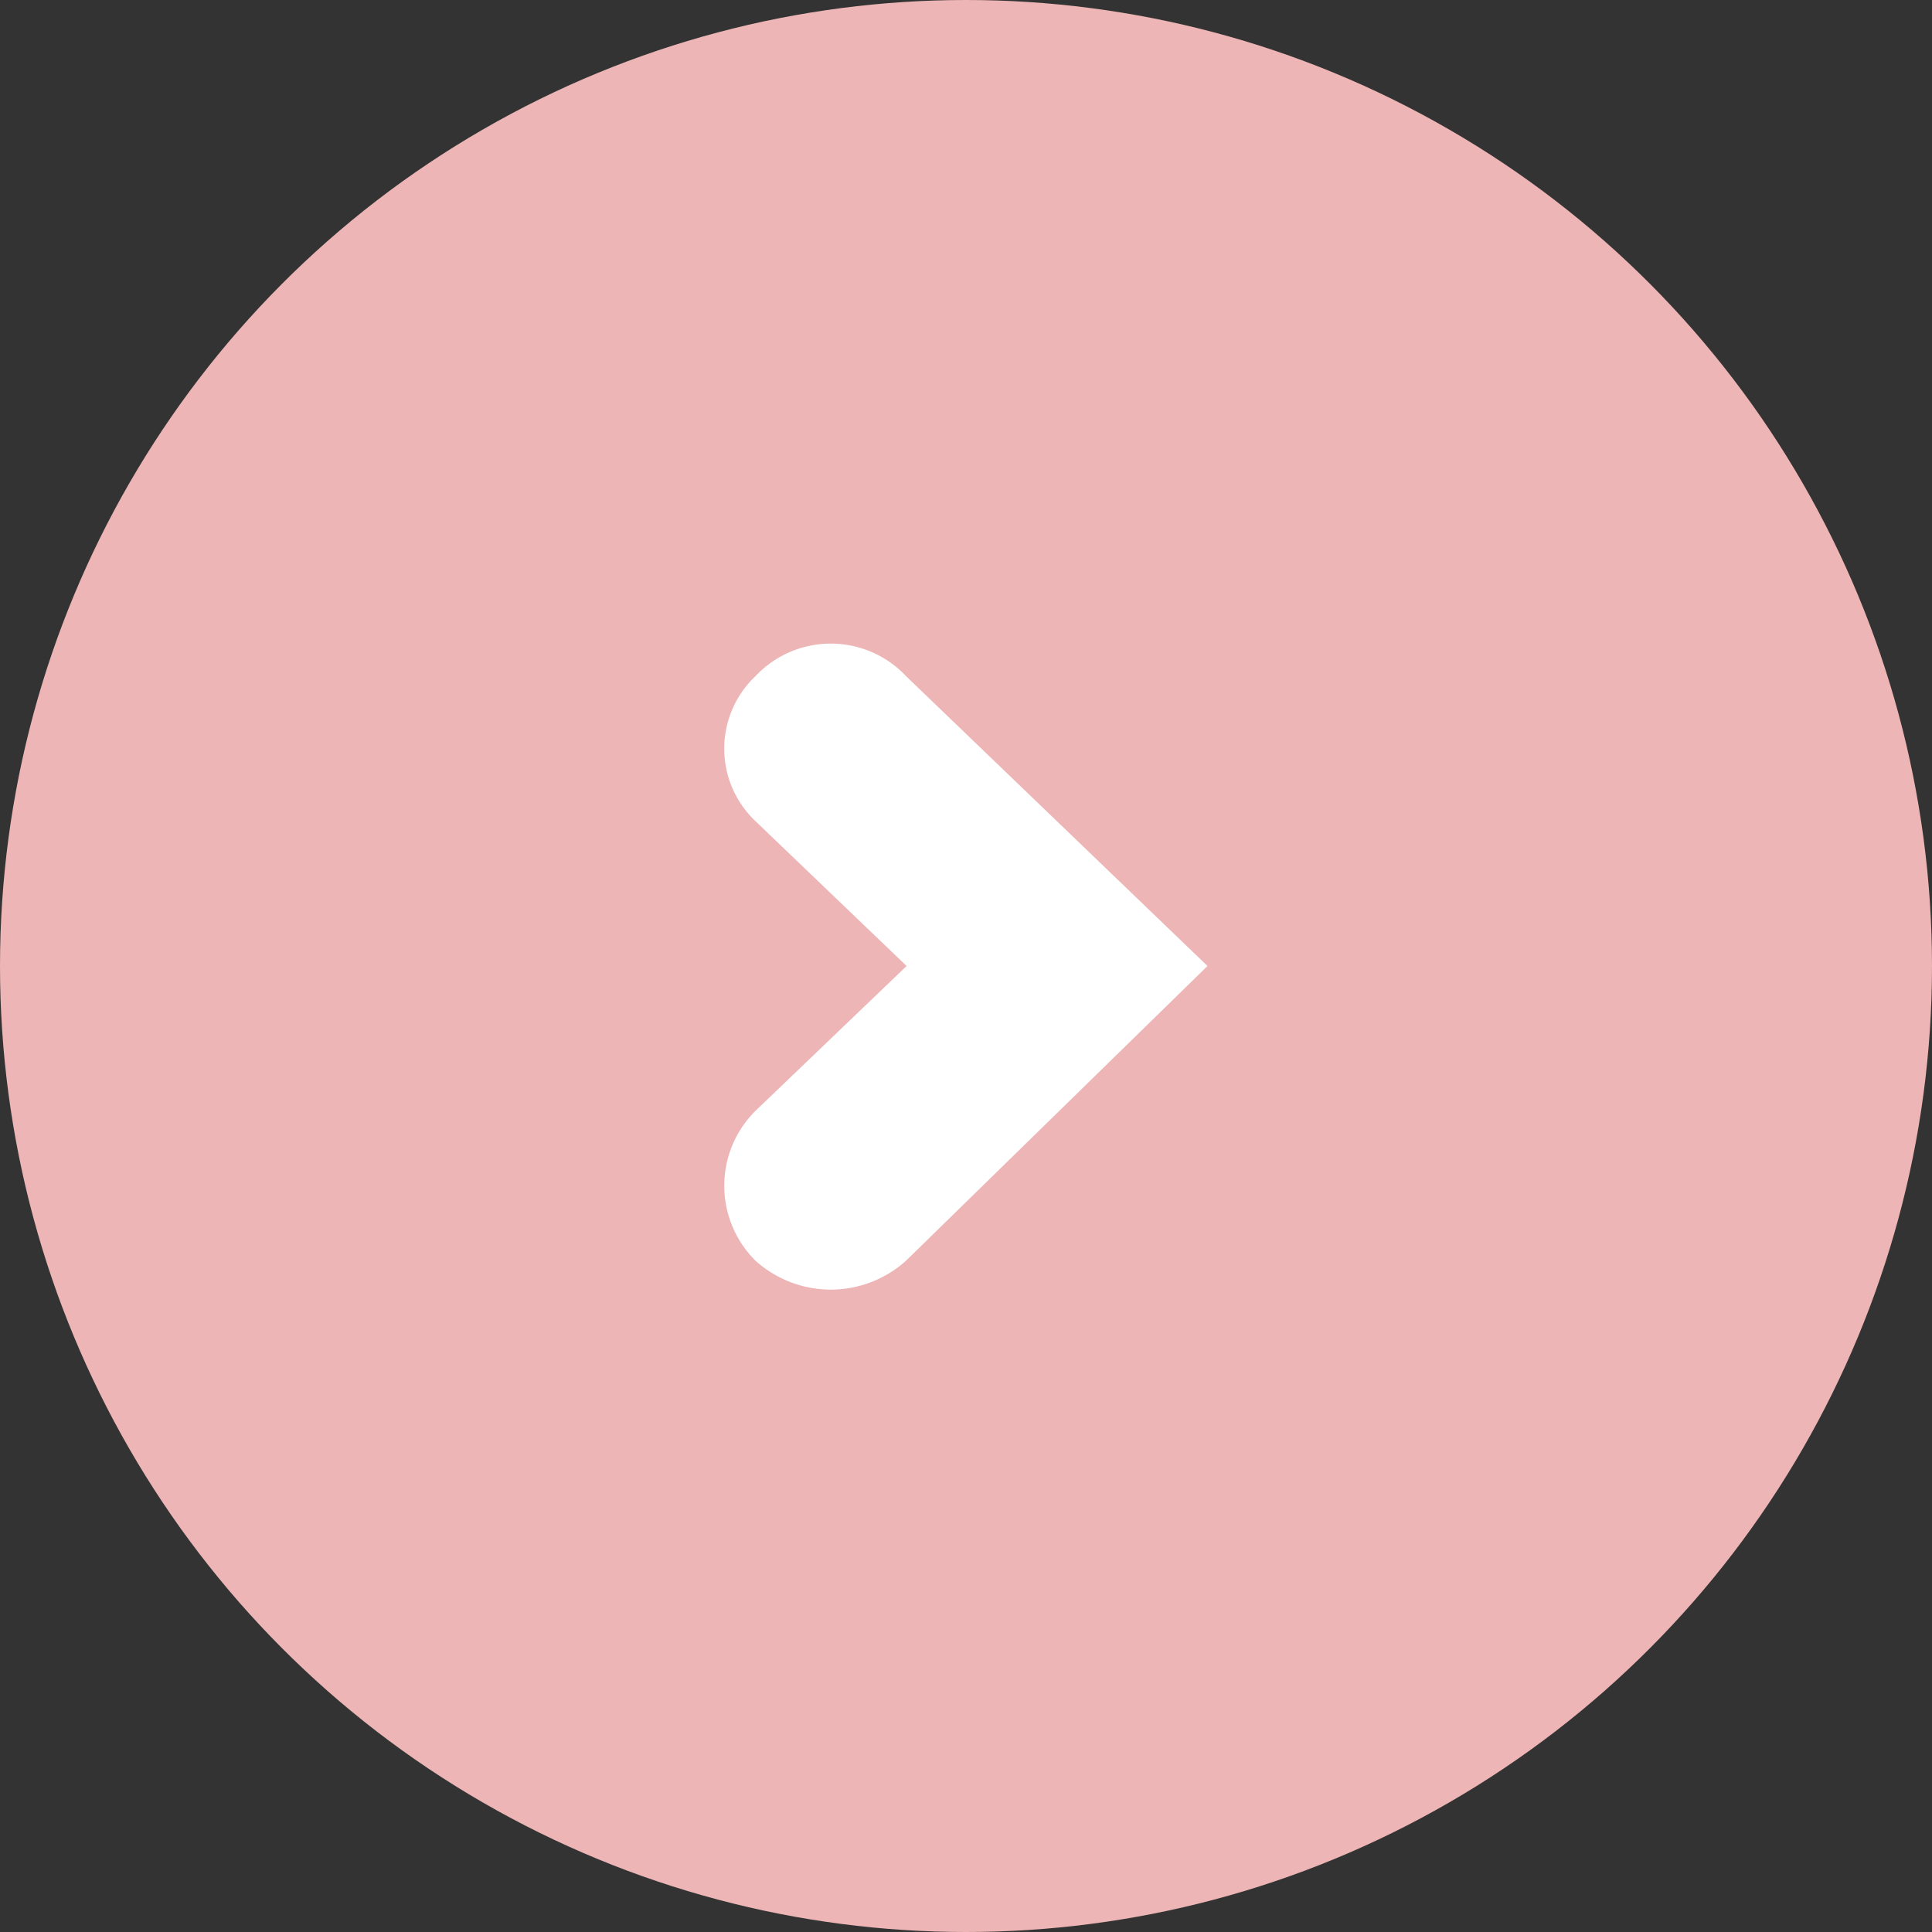
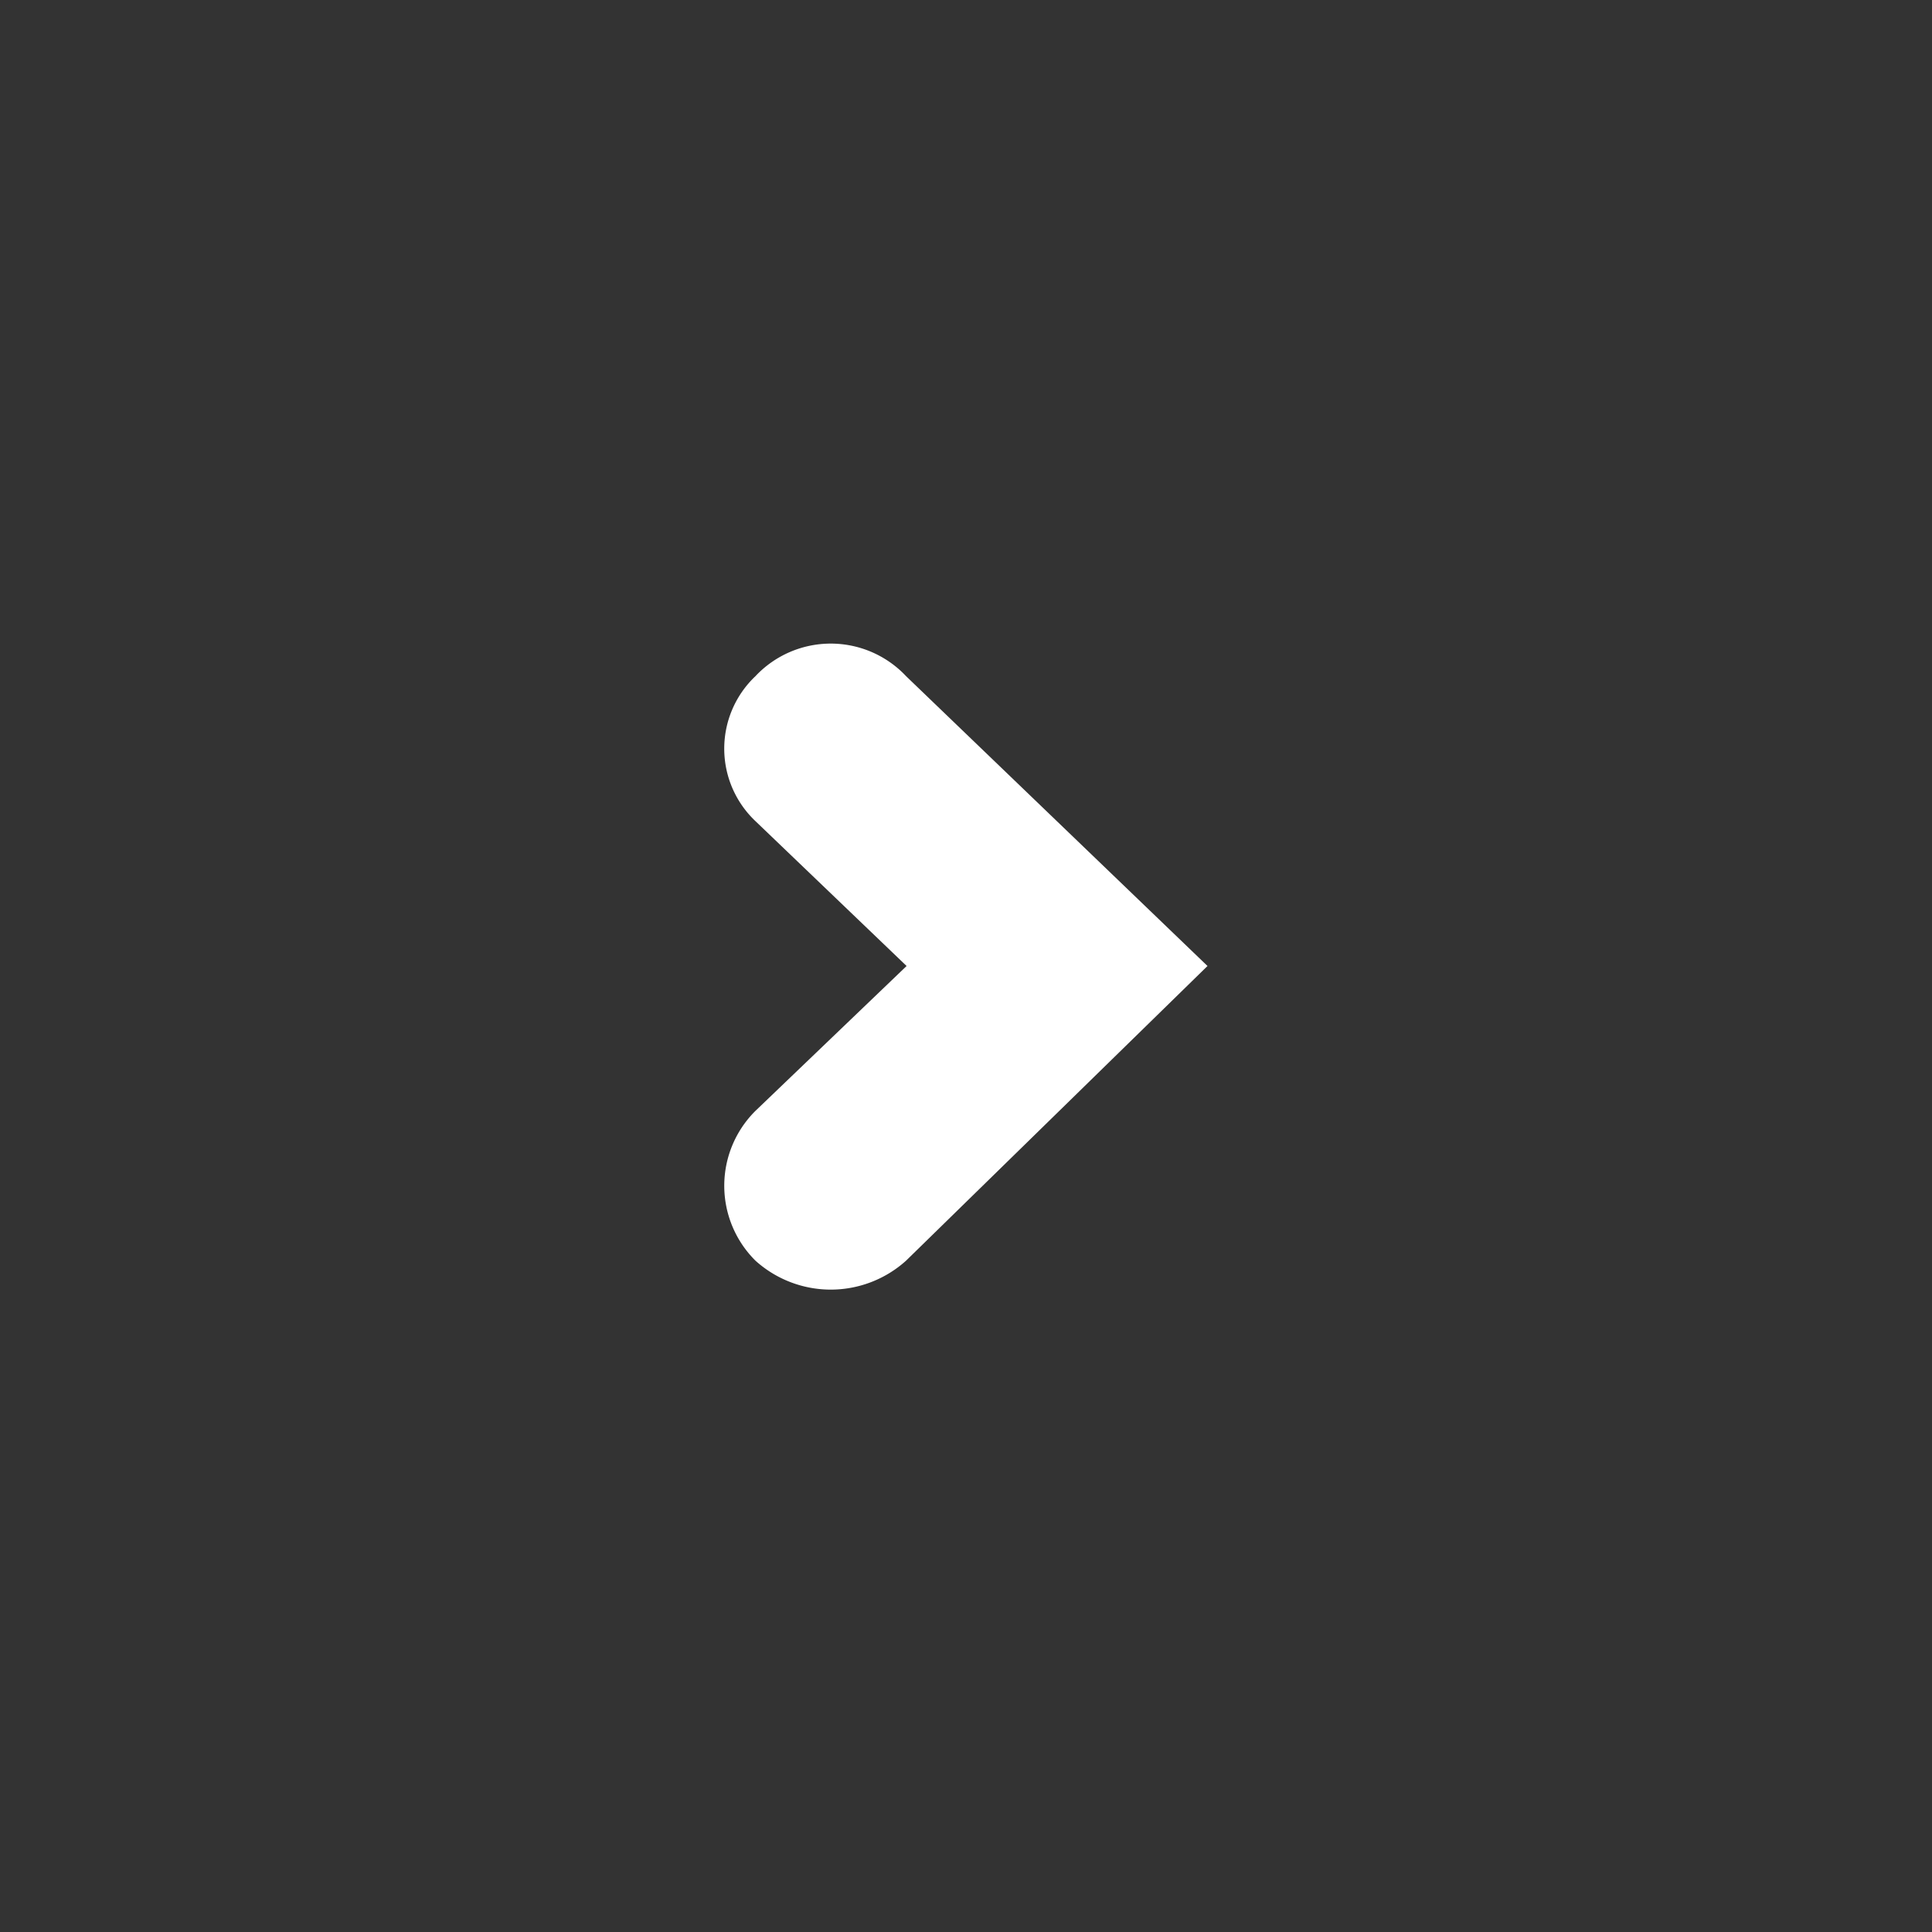
<svg xmlns="http://www.w3.org/2000/svg" id="arw07.svg" width="40" height="40" viewBox="0 0 40 40">
  <rect x="0" y="0" width="40" height="40" fill="#333333" stroke="none" />
  <defs>
    <style>
      .cls-1 {
        fill: #edb5b5;
      }

      .cls-2 {
        fill: #fff;
        fill-rule: evenodd;
      }
    </style>
  </defs>
-   <circle id="楕円形_1016" data-name="楕円形 1016" class="cls-1" cx="20" cy="20" r="20" />
  <path id="シェイプ_1587" data-name="シェイプ 1587" class="cls-2" d="M1677,12206l-6.24,6.1a2.328,2.328,0,0,1-3.12,0,2.185,2.185,0,0,1,0-3.1l3.13-3-3.13-3a2.066,2.066,0,0,1,0-3,2.14,2.14,0,0,1,3.12,0Z" transform="translate(-1652 -12186)" />
</svg>